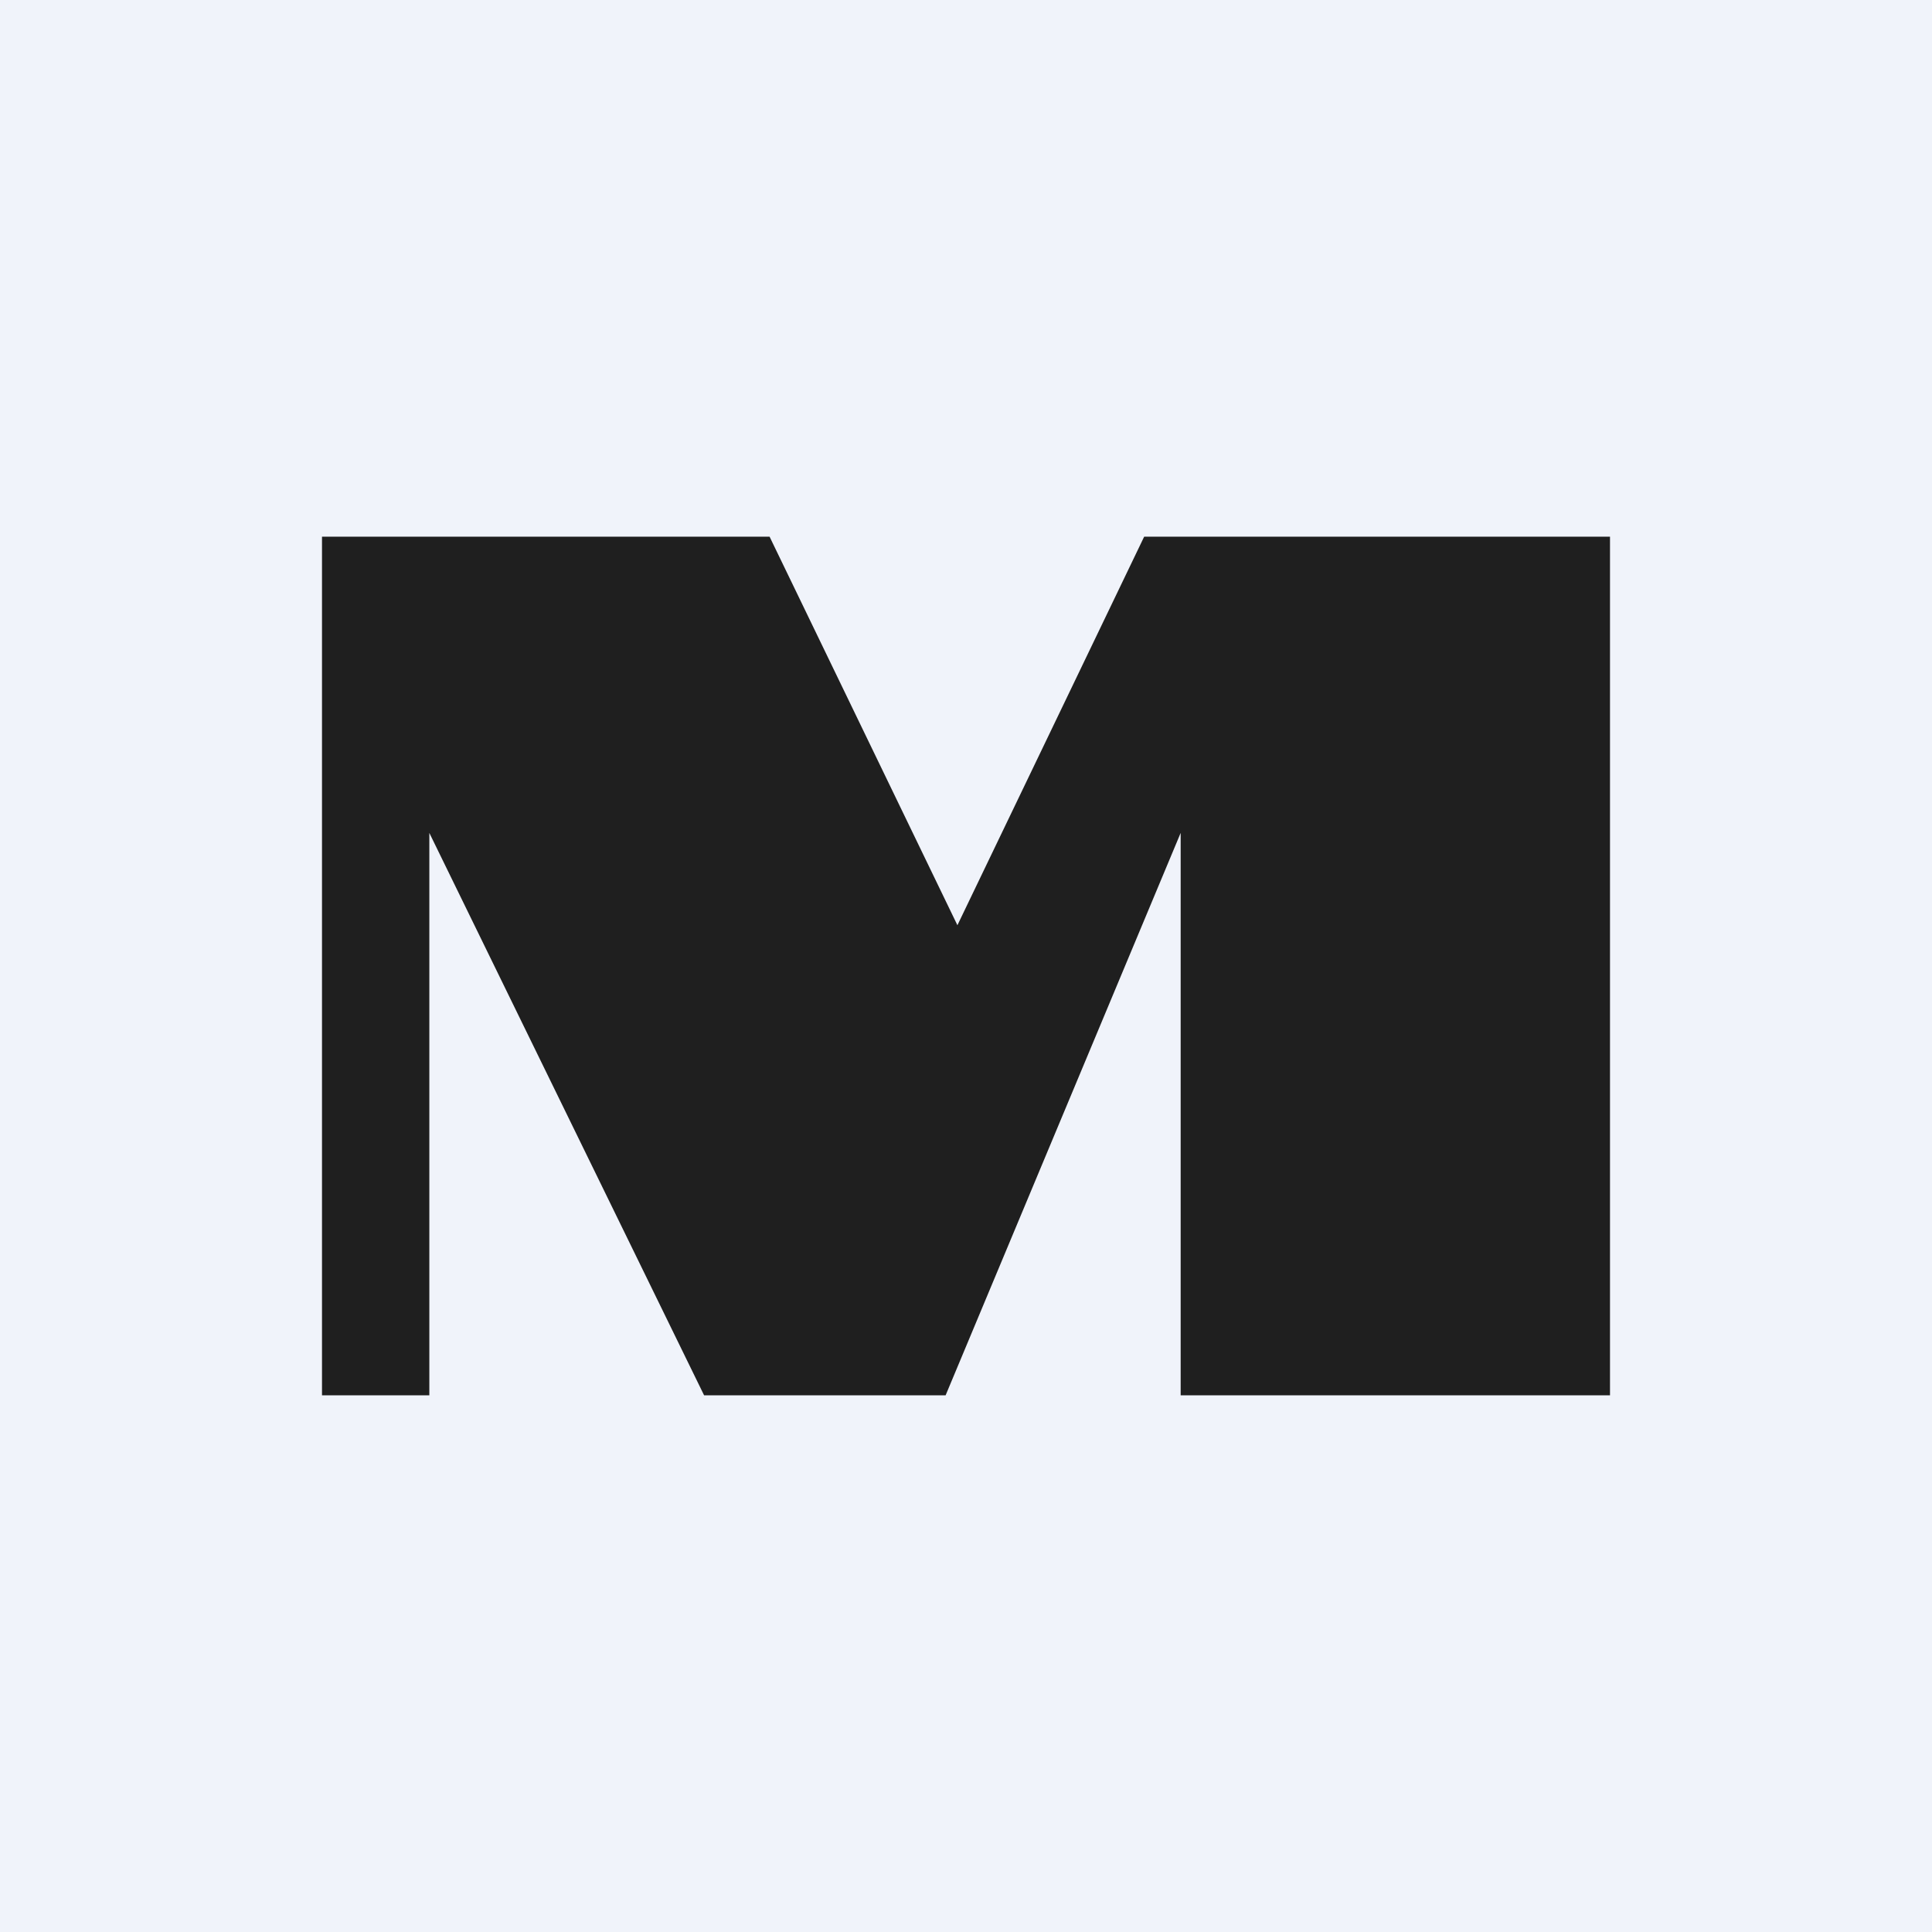
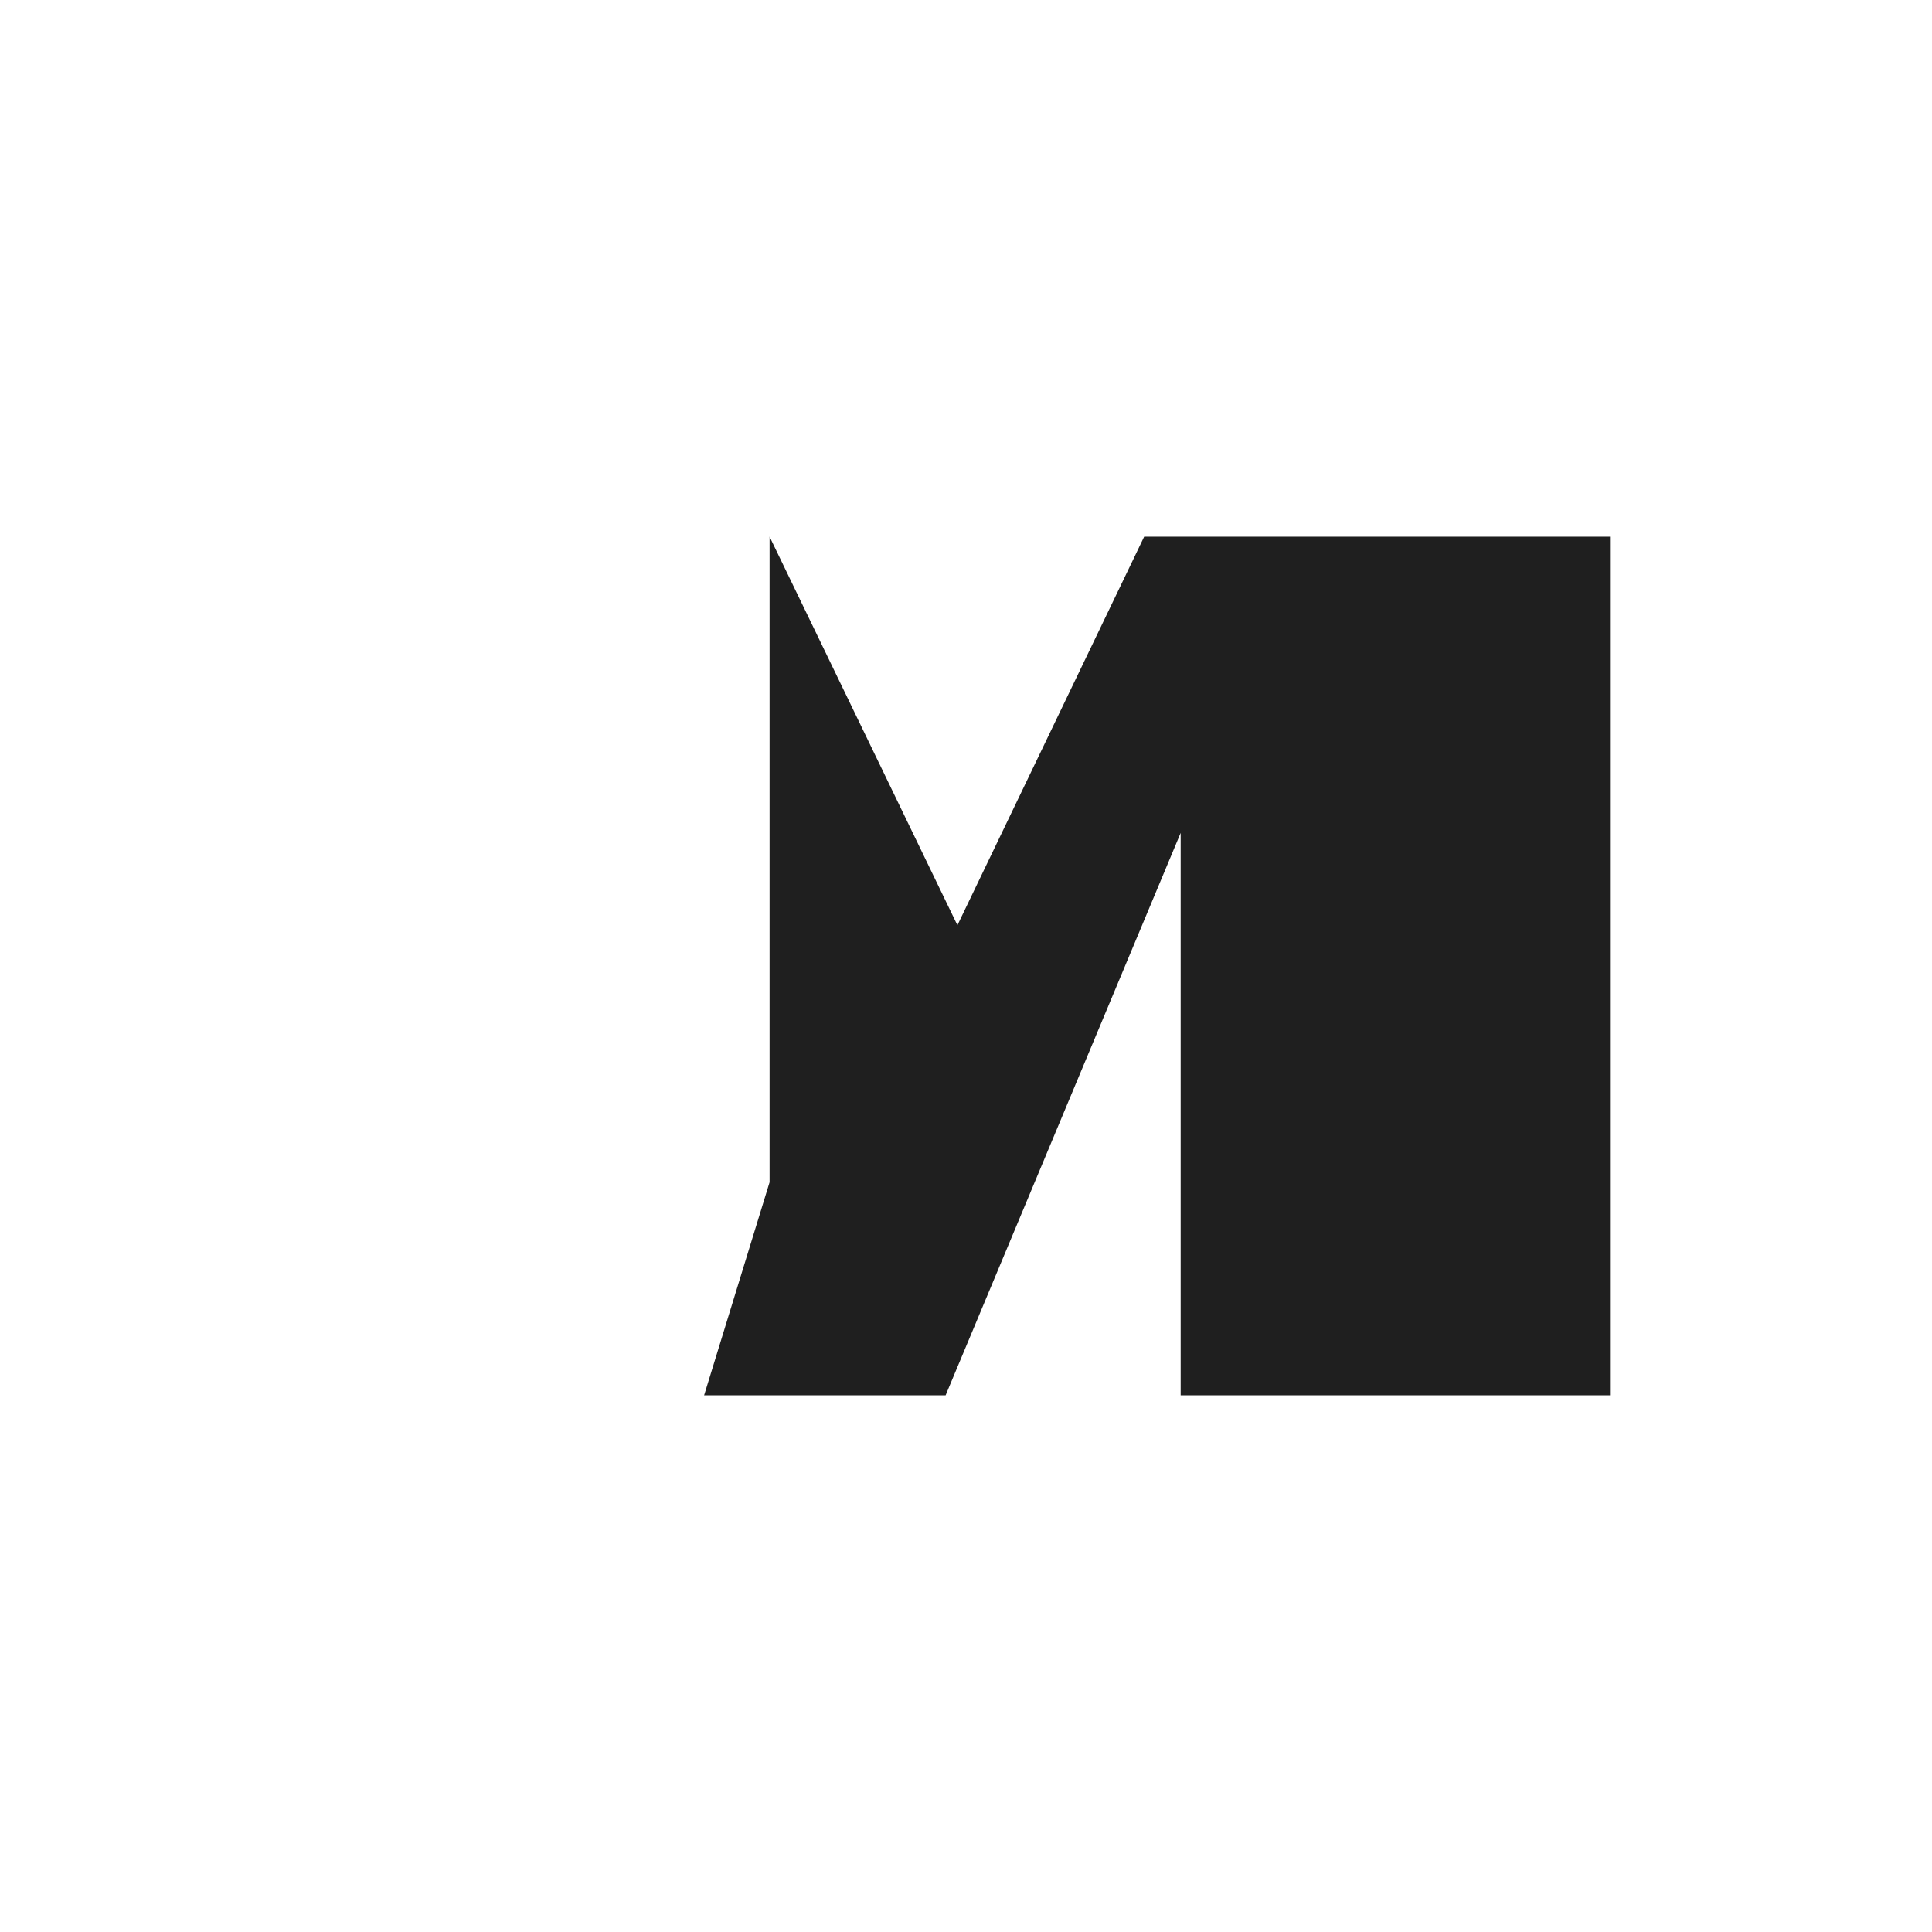
<svg xmlns="http://www.w3.org/2000/svg" width="18" height="18" viewBox="0 0 18 18">
-   <path fill="#F0F3FA" d="M0 0h18v18H0z" />
-   <path d="M10.66 5 8.92 8.62 7.17 5H3v8h1V7.76L6.56 13h2.25L11 7.76V13h4V5h-4.34Z" fill="#1F1F1F" />
+   <path d="M10.66 5 8.92 8.62 7.17 5v8h1V7.76L6.56 13h2.25L11 7.76V13h4V5h-4.34Z" fill="#1F1F1F" />
</svg>